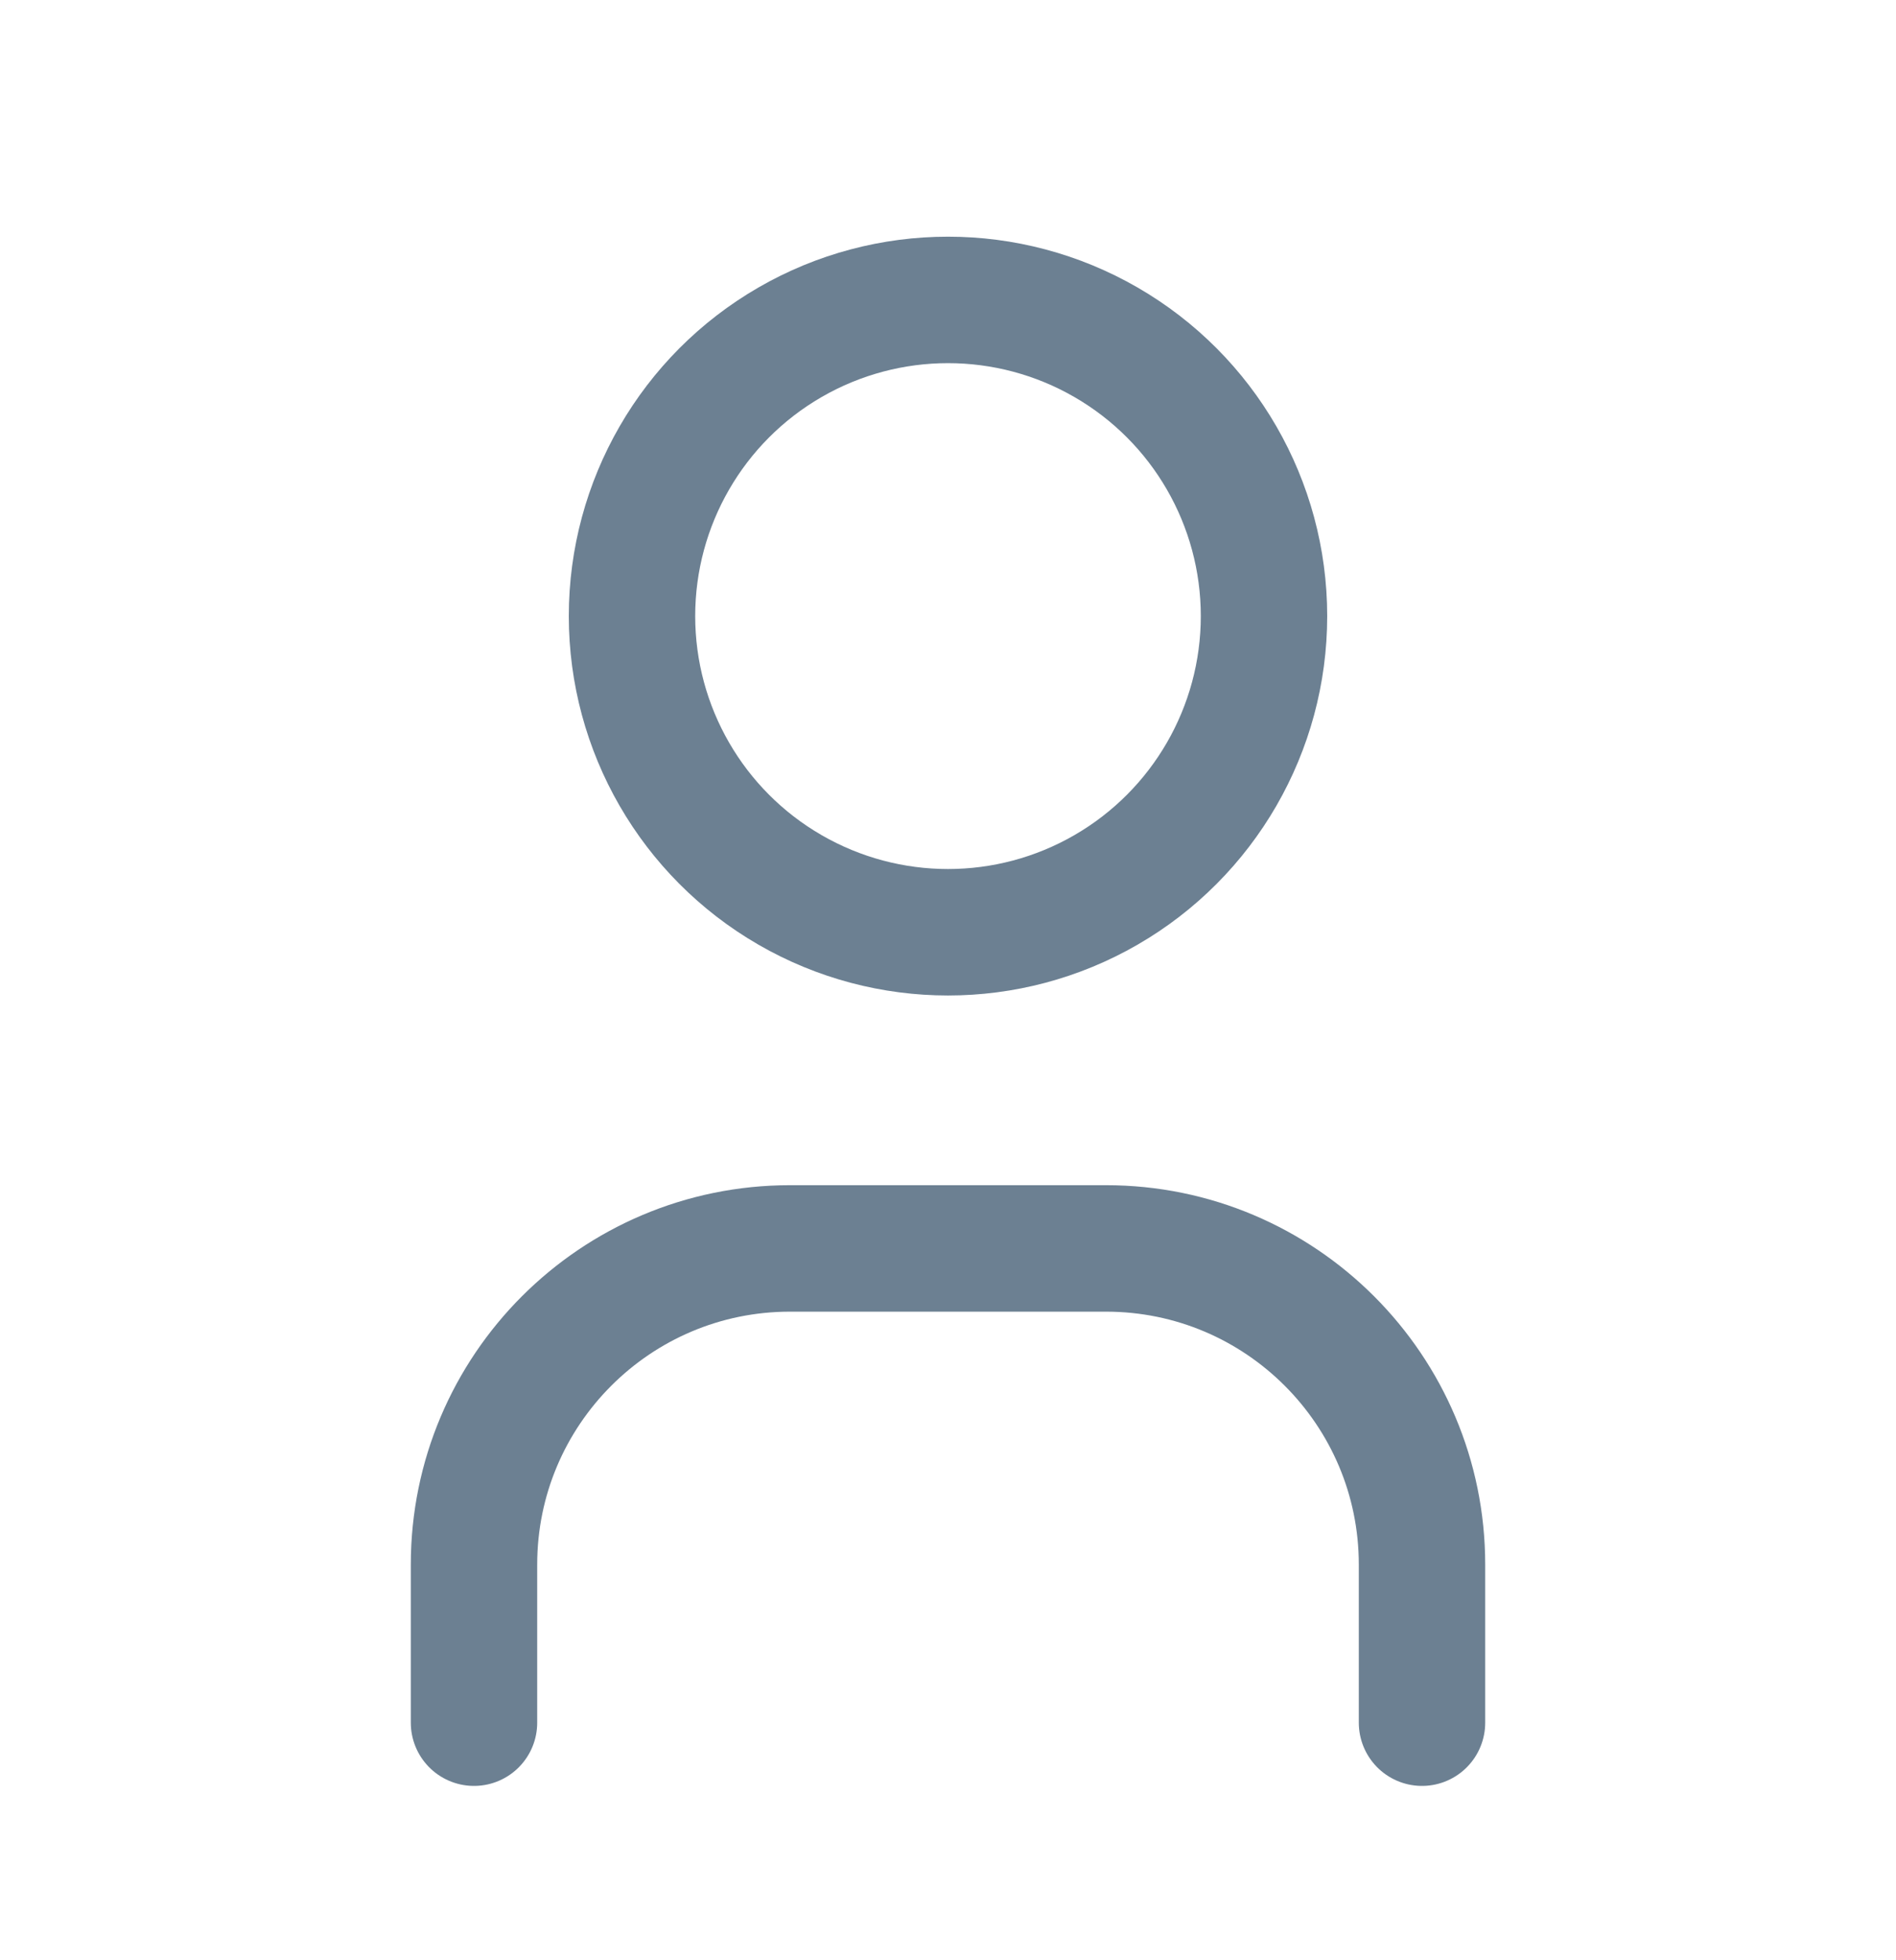
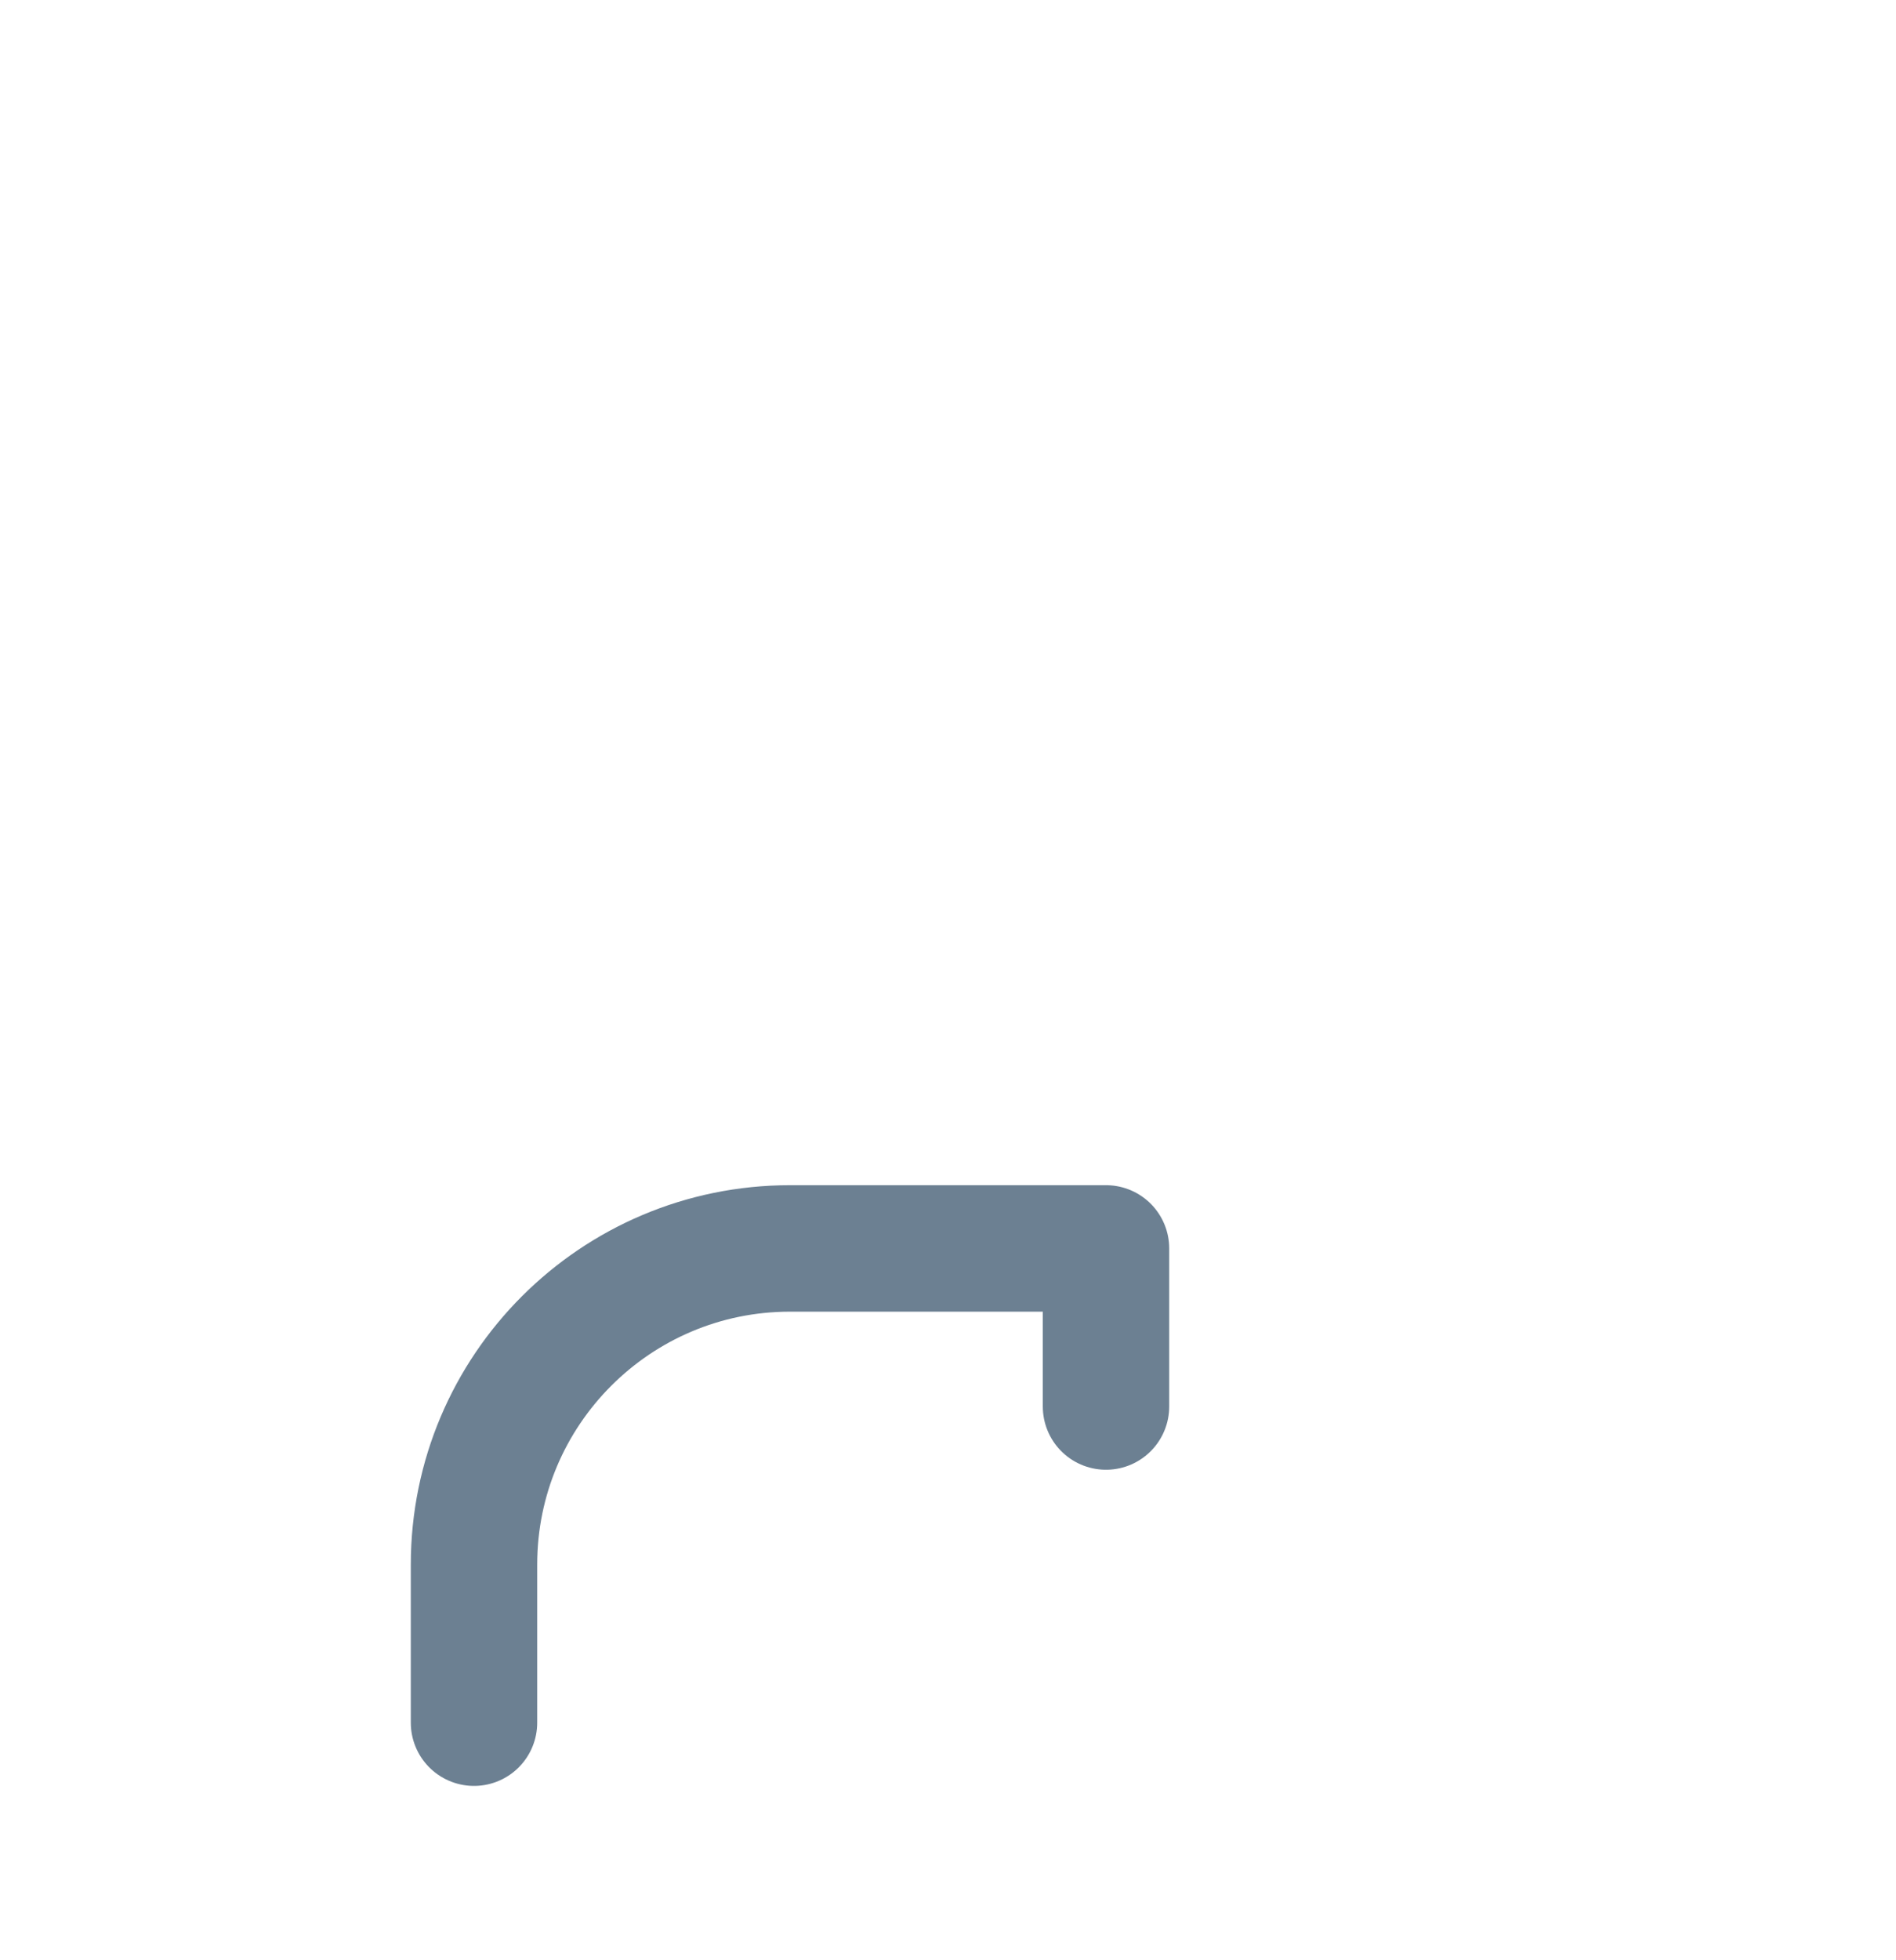
<svg xmlns="http://www.w3.org/2000/svg" width="30" height="31" viewBox="0 0 30 31">
  <g fill="none" fill-rule="evenodd">
    <g>
      <g>
        <g>
          <g>
            <g transform="translate(-265 -703) translate(80 568) translate(0 99) translate(170 21.993) translate(15 15)">
              <path d="M0 0L30 0 30 30 0 30z" />
-               <circle cx="15" cy="8.75" r="5" stroke="#6C8092" stroke-linecap="round" stroke-linejoin="round" stroke-width="2" />
-               <path stroke="#6C8092" stroke-linecap="round" stroke-linejoin="round" stroke-width="2" d="M7.5 26.25v-2.5c0-2.761 2.239-5 5-5h5c2.761 0 5 2.239 5 5v2.5" />
+               <path stroke="#6C8092" stroke-linecap="round" stroke-linejoin="round" stroke-width="2" d="M7.5 26.25v-2.5c0-2.761 2.239-5 5-5h5v2.5" />
            </g>
          </g>
        </g>
      </g>
    </g>
  </g>
</svg>